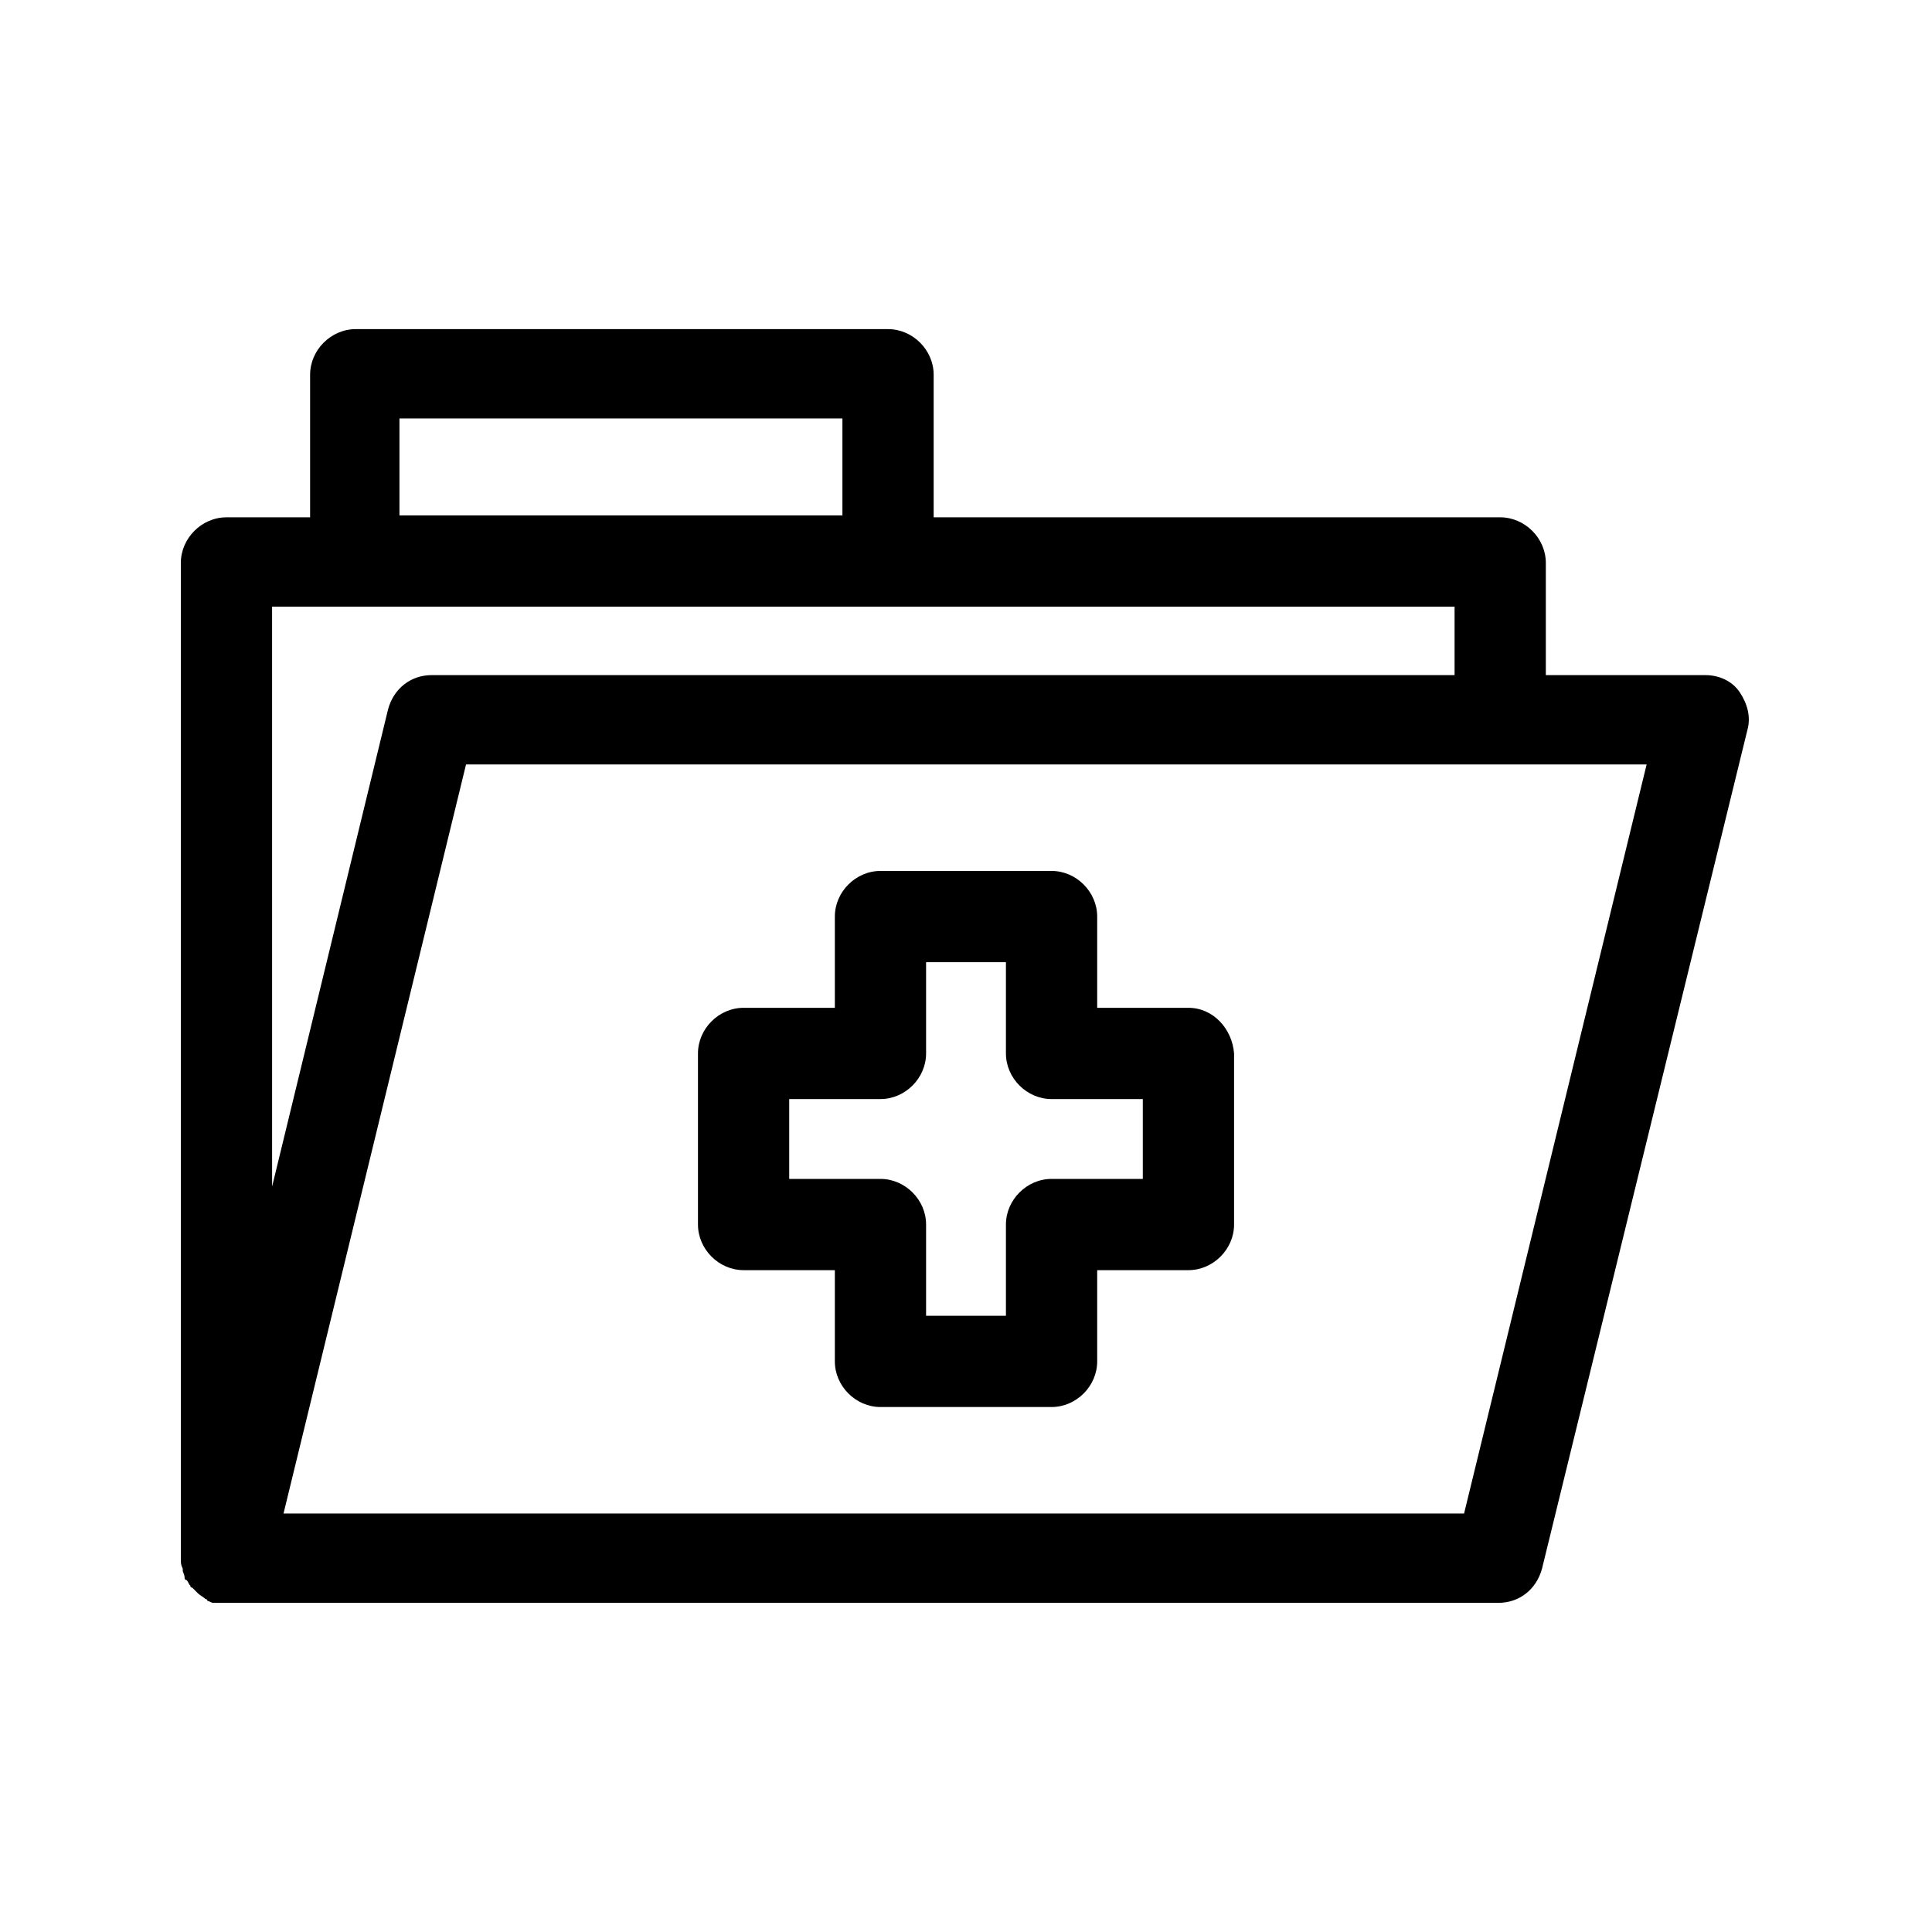
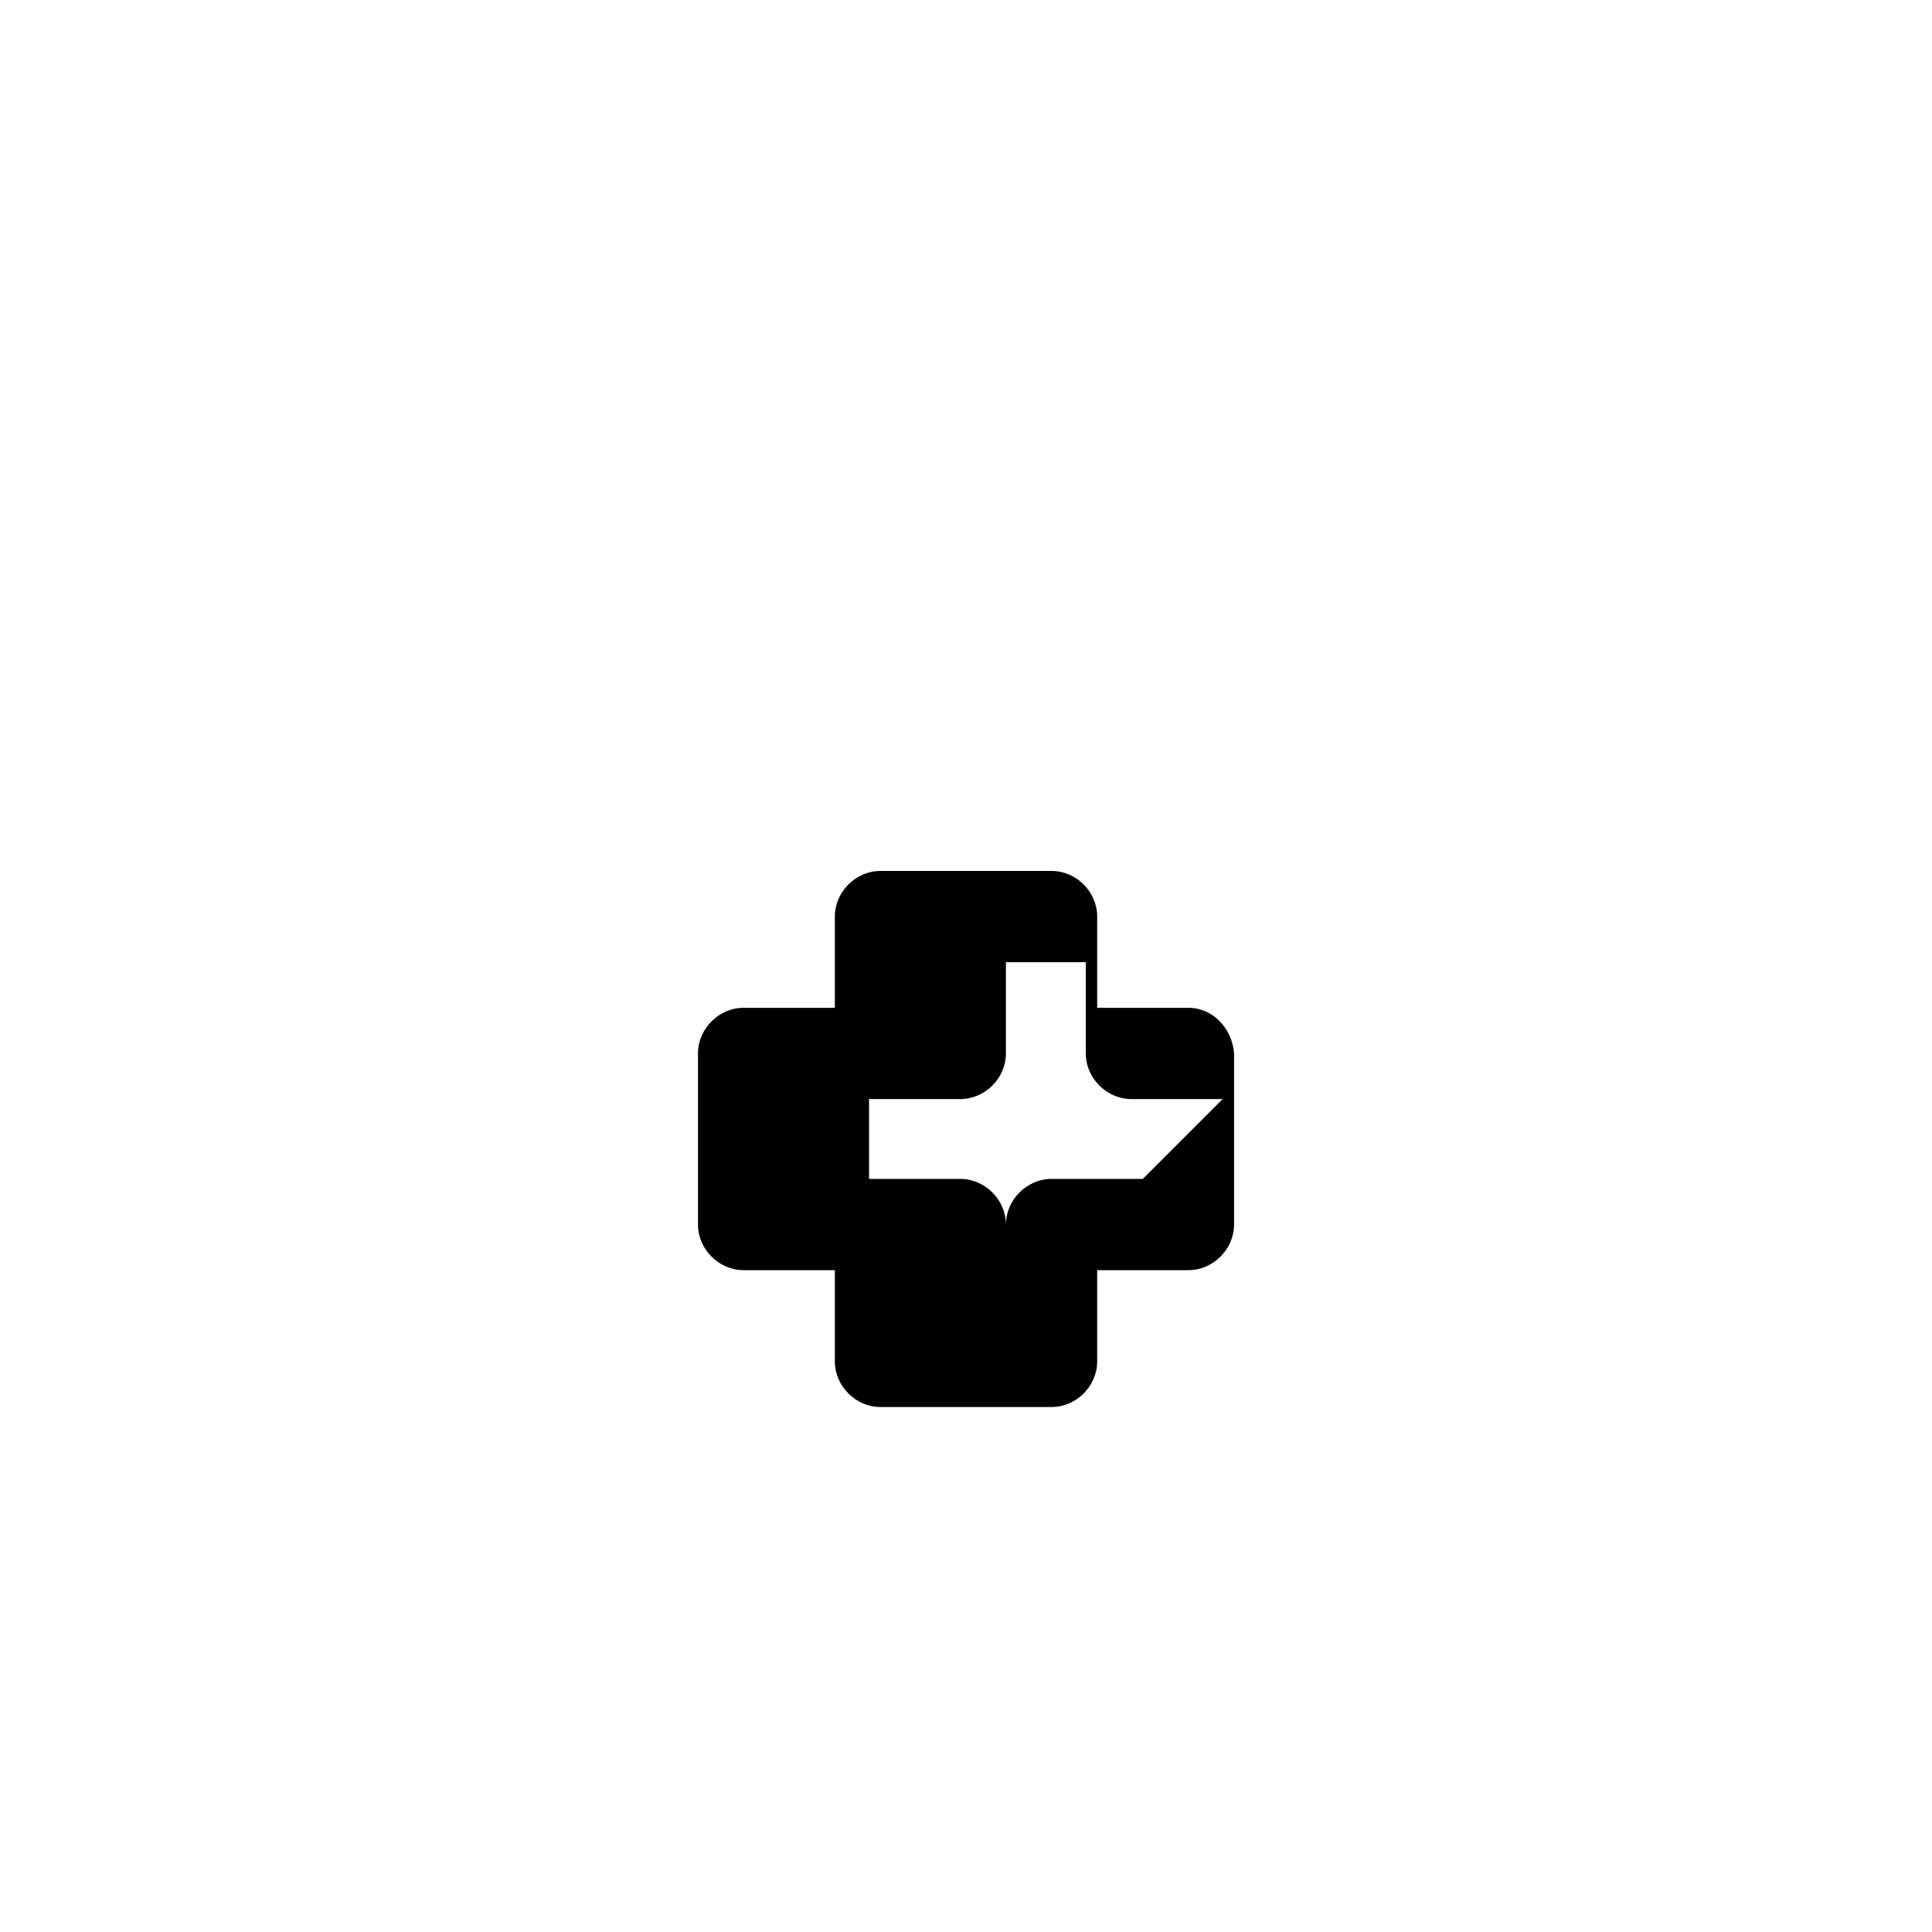
<svg xmlns="http://www.w3.org/2000/svg" fill="#000000" width="800px" height="800px" version="1.1" viewBox="144 144 512 512">
  <g>
-     <path d="m595.98 322.91h-42.32v-29.727c0-6.551-5.543-12.09-12.09-12.09h-150.14v-37.785c0-6.551-5.543-12.09-12.09-12.09h-141.07c-6.551 0-12.09 5.543-12.09 12.09v37.785h-22.168c-6.551 0-12.09 5.543-12.09 12.09v264c0 1.008 0 1.512 0.504 2.519v0.504c0 0.504 0.504 1.008 0.504 2.016 0 0 0 0.504 0.504 0.504 0.504 0.504 0.504 1.008 1.008 1.512 0 0 0 0.504 0.504 0.504 0.504 0.504 1.008 1.008 1.512 1.512s1.512 1.008 2.016 1.512c0 0 0.504 0 0.504 0.504 0.504 0 1.008 0.504 1.512 0.504h1.008 0.504 1.512 337.55c5.543 0 10.078-3.527 11.586-9.07l54.41-222.18c1.008-3.527 0-7.055-2.016-10.078-2.016-3.019-5.543-4.531-9.07-4.531zm-346.12-68.012h117.39v25.695l-117.39-0.004zm-33.754 49.875h313.37v18.137h-271.05c-5.543 0-10.078 3.527-11.586 9.07l-30.73 126.46zm315.89 240.32h-312.86l48.367-198.5h312.87z" />
-     <path d="m458.95 411.08h-24.184v-24.184c0-6.551-5.543-12.09-12.09-12.09h-45.344c-6.551 0-12.09 5.543-12.09 12.09v24.184h-24.184c-6.551 0-12.09 5.543-12.09 12.09v45.344c0 6.551 5.543 12.09 12.09 12.09h24.184v24.184c0 6.551 5.543 12.09 12.09 12.09h45.344c6.551 0 12.09-5.543 12.09-12.09v-24.184h24.184c6.551 0 12.09-5.543 12.09-12.09v-45.344c-0.504-6.547-5.543-12.09-12.09-12.09zm-12.094 45.344h-24.184c-6.551 0-12.09 5.543-12.09 12.09v24.184h-21.16v-24.184c0-6.551-5.543-12.09-12.09-12.09h-24.184v-21.16h24.184c6.551 0 12.09-5.543 12.09-12.09v-24.184h21.16v24.184c0 6.551 5.543 12.09 12.09 12.09h24.184z" />
+     <path d="m458.95 411.08h-24.184v-24.184c0-6.551-5.543-12.09-12.09-12.09h-45.344c-6.551 0-12.09 5.543-12.09 12.09v24.184h-24.184c-6.551 0-12.09 5.543-12.09 12.09v45.344c0 6.551 5.543 12.09 12.09 12.09h24.184v24.184c0 6.551 5.543 12.09 12.09 12.09h45.344c6.551 0 12.09-5.543 12.09-12.09v-24.184h24.184c6.551 0 12.09-5.543 12.09-12.09v-45.344c-0.504-6.547-5.543-12.09-12.09-12.09zm-12.094 45.344h-24.184c-6.551 0-12.09 5.543-12.09 12.09v24.184v-24.184c0-6.551-5.543-12.09-12.09-12.09h-24.184v-21.16h24.184c6.551 0 12.09-5.543 12.09-12.09v-24.184h21.16v24.184c0 6.551 5.543 12.09 12.09 12.09h24.184z" />
  </g>
</svg>